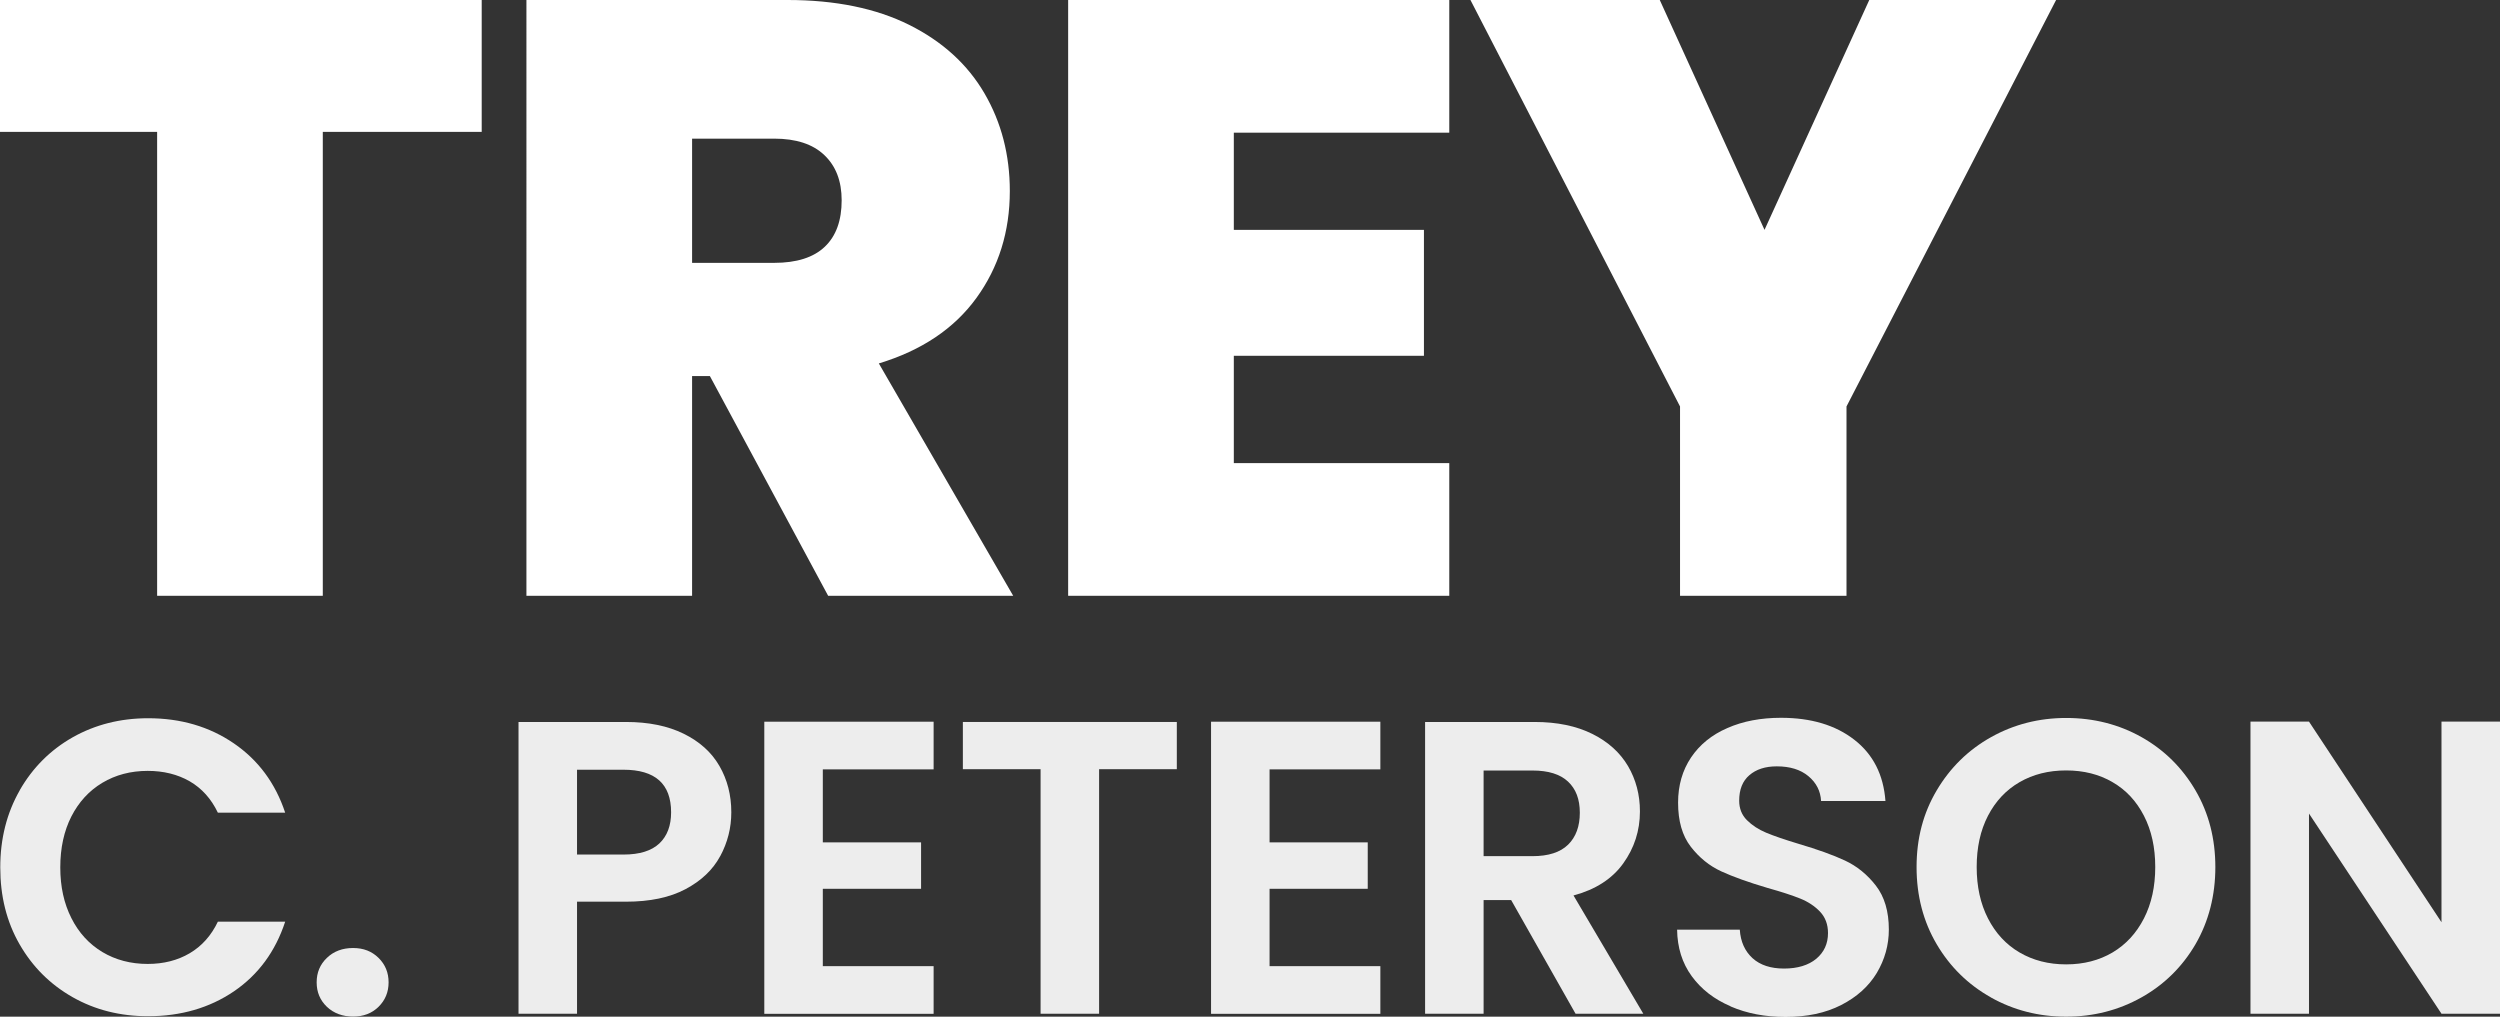
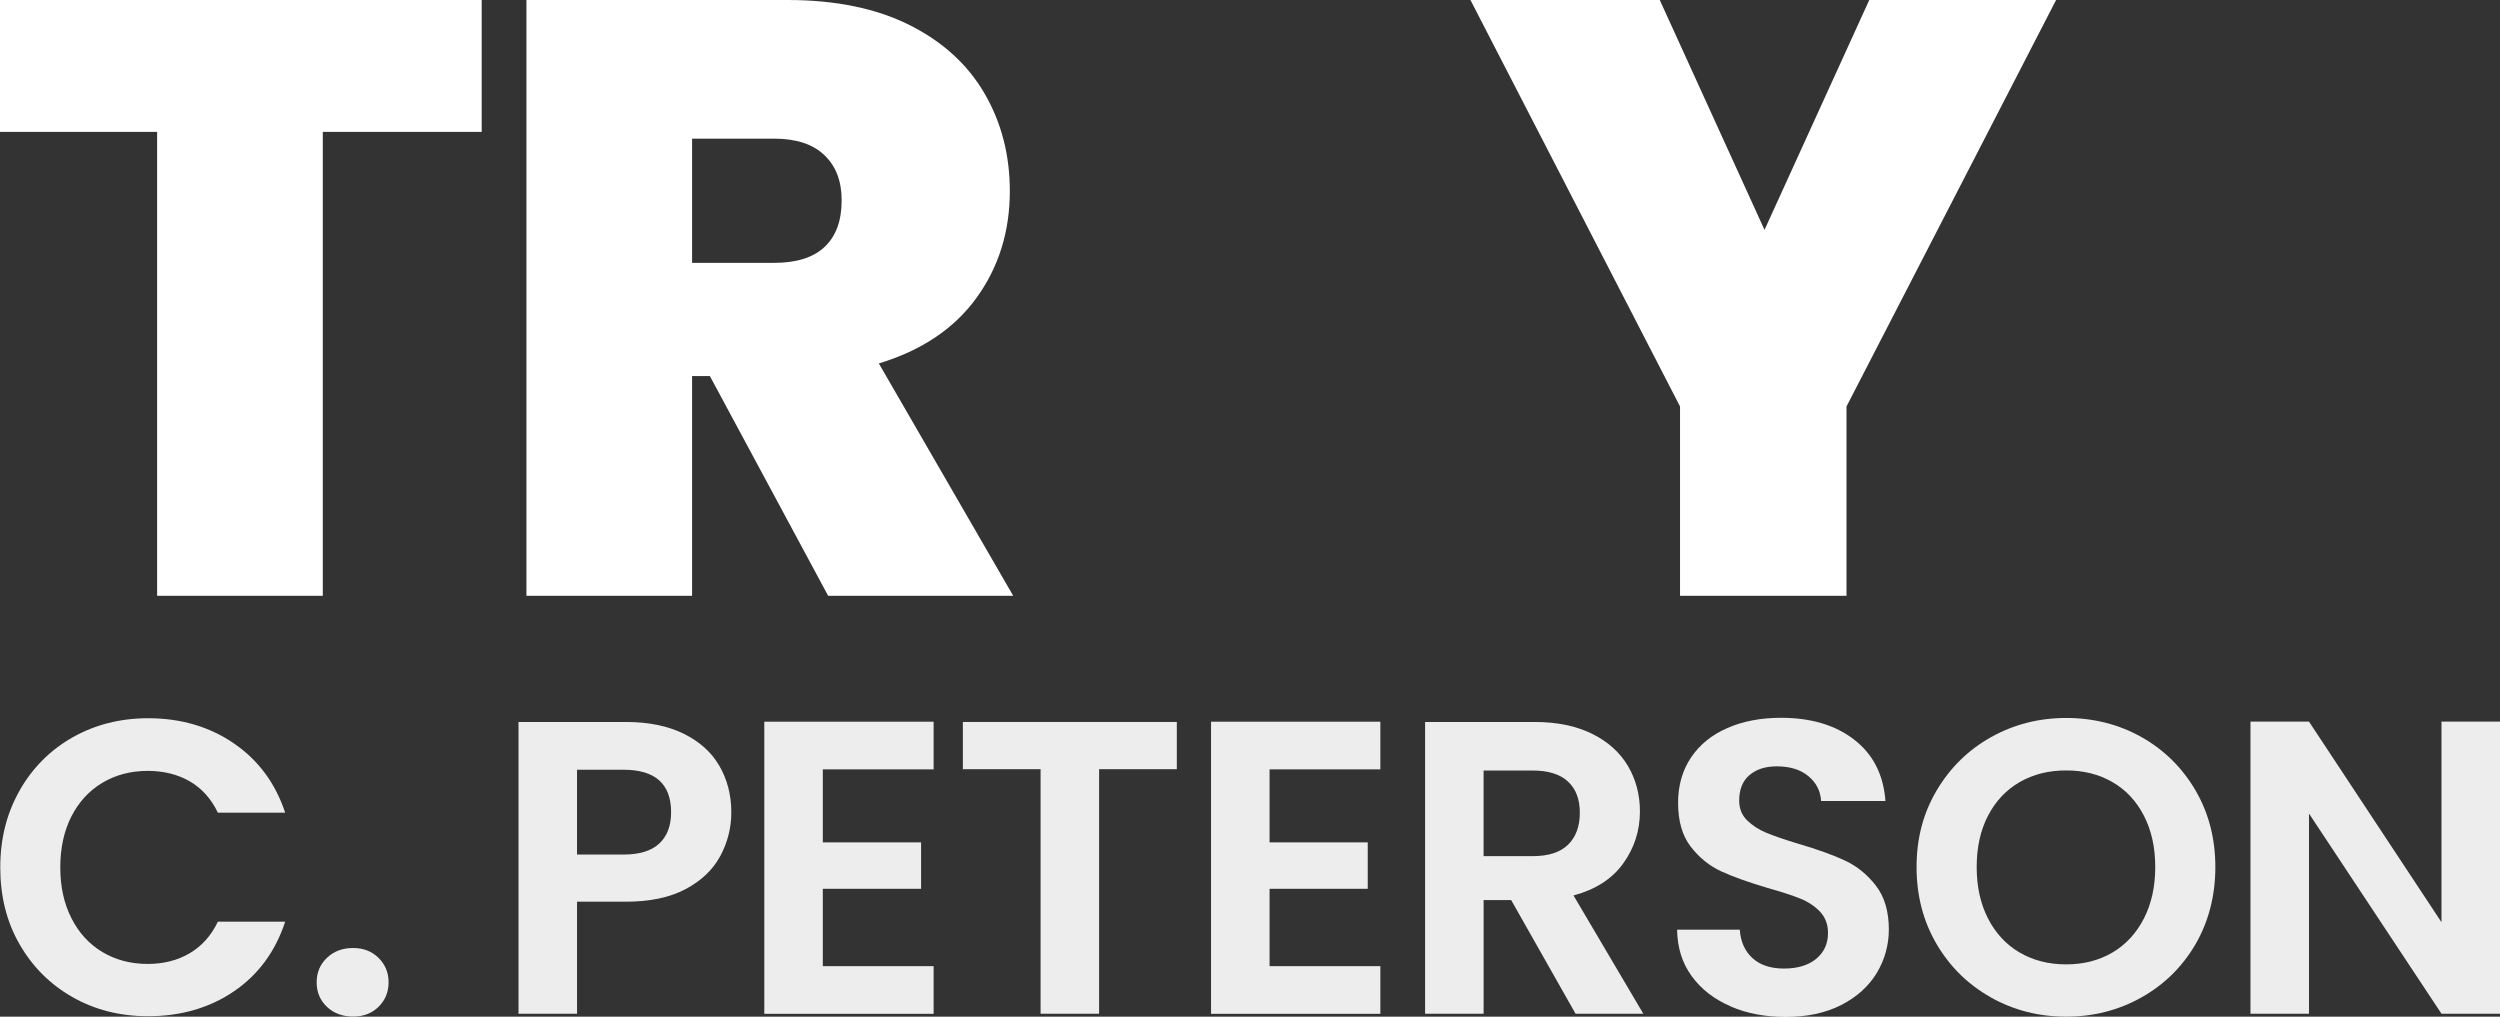
<svg xmlns="http://www.w3.org/2000/svg" id="Layer_2" data-name="Layer 2" viewBox="0 0 281.14 114.33">
  <rect x="0" y="0" width="281.14" height="114.33" fill="#333333" stroke="none" />
  <defs>
    <style>
      .cls-1 {
        fill: #ededed;
      }

      .cls-1, .cls-2 {
        stroke-width: 0px;
      }

      .cls-2 {
        fill: #fff;
      }
    </style>
  </defs>
  <g id="Layer_1-2" data-name="Layer 1">
    <g>
      <path class="cls-2" d="M54.17,0v14.83h-17.87v52.17h-18.63V14.83H0V0h54.17Z" />
      <path class="cls-2" d="M93.13,67l-13.3-24.71h-2v24.71h-18.63V0h29.37c5.38,0,9.95.94,13.68,2.8,3.74,1.87,6.56,4.44,8.46,7.7,1.9,3.26,2.85,6.92,2.85,10.98,0,4.56-1.25,8.57-3.75,12.02-2.5,3.45-6.16,5.91-10.98,7.37l15.11,26.13h-20.81ZM77.83,29.56h9.22c2.53,0,4.43-.6,5.7-1.81,1.27-1.2,1.9-2.95,1.9-5.23,0-2.15-.65-3.85-1.95-5.08-1.3-1.24-3.18-1.85-5.65-1.85h-9.22v13.97Z" />
-       <path class="cls-2" d="M138.75,14.92v10.93h21.38v14.16h-21.38v12.07h24.23v14.92h-42.86V0h42.86v14.92h-24.23Z" />
      <path class="cls-2" d="M231.22,0l-23.57,45.71v21.29h-18.72v-21.29L165.36,0h21.29l11.78,25.85L210.21,0h21Z" />
      <path class="cls-1" d="M2.21,88.88c1.46-2.55,3.45-4.54,5.97-5.97,2.52-1.42,5.35-2.14,8.48-2.14,3.67,0,6.88.94,9.63,2.82s4.68,4.48,5.78,7.8h-7.57c-.75-1.57-1.81-2.74-3.17-3.53-1.36-.78-2.94-1.17-4.72-1.17-1.91,0-3.61.45-5.1,1.34-1.49.89-2.65,2.16-3.48,3.78-.83,1.63-1.25,3.54-1.25,5.73s.42,4.07,1.25,5.71c.83,1.65,1.99,2.91,3.48,3.81,1.49.89,3.19,1.34,5.1,1.34,1.79,0,3.36-.4,4.72-1.2,1.36-.8,2.42-1.98,3.17-3.55h7.57c-1.1,3.35-3.02,5.96-5.76,7.83-2.74,1.86-5.96,2.8-9.66,2.8-3.13,0-5.96-.71-8.48-2.14-2.52-1.43-4.51-3.41-5.97-5.95S.03,100.78.03,97.55s.73-6.12,2.19-8.67Z" />
      <path class="cls-1" d="M36.76,113.22c-.77-.74-1.15-1.65-1.15-2.75s.38-2.01,1.15-2.75c.77-.74,1.75-1.11,2.94-1.11s2.11.37,2.87,1.11c.75.74,1.13,1.65,1.13,2.75s-.38,2.01-1.13,2.75c-.75.74-1.71,1.1-2.87,1.1s-2.17-.37-2.94-1.1Z" />
      <path class="cls-1" d="M80.99,96.28c-.83,1.54-2.13,2.77-3.9,3.71-1.77.94-4,1.41-6.7,1.41h-5.5v12.6h-6.58v-32.81h12.08c2.54,0,4.7.44,6.49,1.32,1.79.88,3.13,2.08,4.02,3.62.89,1.54,1.34,3.27,1.34,5.22,0,1.76-.42,3.4-1.25,4.94ZM74.15,94.85c.88-.83,1.32-2,1.32-3.5,0-3.2-1.79-4.79-5.36-4.79h-5.22v9.54h5.22c1.82,0,3.16-.42,4.04-1.25Z" />
      <path class="cls-1" d="M92.53,86.5v8.23h11.05v5.22h-11.05v8.7h12.46v5.36h-19.04v-32.85h19.04v5.36h-12.46Z" />
      <path class="cls-1" d="M132.34,81.19v5.31h-8.74v27.5h-6.58v-27.5h-8.74v-5.31h24.06Z" />
      <path class="cls-1" d="M142.77,86.5v8.23h11.04v5.22h-11.04v8.7h12.46v5.36h-19.04v-32.85h19.04v5.36h-12.46Z" />
      <path class="cls-1" d="M177.18,114l-7.24-12.78h-3.1v12.78h-6.58v-32.81h12.31c2.54,0,4.7.45,6.49,1.34,1.79.89,3.12,2.1,4.02,3.62.89,1.52,1.34,3.22,1.34,5.1,0,2.16-.63,4.11-1.88,5.85-1.25,1.74-3.12,2.94-5.59,3.6l7.85,13.3h-7.61ZM166.84,96.28h5.5c1.79,0,3.12-.43,4-1.29.88-.86,1.32-2.06,1.32-3.59s-.44-2.67-1.32-3.5c-.88-.83-2.21-1.25-4-1.25h-5.5v9.63Z" />
      <path class="cls-1" d="M194.59,113.15c-1.83-.78-3.28-1.91-4.35-3.38-1.07-1.47-1.61-3.21-1.64-5.22h7.05c.09,1.35.57,2.41,1.43,3.2.86.78,2.04,1.17,3.55,1.17s2.74-.37,3.62-1.1c.88-.74,1.32-1.7,1.32-2.89,0-.97-.3-1.77-.89-2.4-.6-.63-1.34-1.12-2.23-1.48-.89-.36-2.12-.76-3.69-1.2-2.13-.63-3.86-1.25-5.19-1.86-1.33-.61-2.48-1.54-3.43-2.77-.96-1.24-1.43-2.89-1.43-4.96,0-1.94.49-3.63,1.46-5.08.97-1.44,2.33-2.55,4.09-3.31,1.75-.77,3.76-1.15,6.02-1.15,3.38,0,6.13.82,8.25,2.47,2.12,1.65,3.28,3.94,3.5,6.89h-7.24c-.06-1.13-.54-2.06-1.43-2.8-.89-.74-2.08-1.1-3.55-1.1-1.29,0-2.31.33-3.08.99-.77.66-1.15,1.61-1.15,2.87,0,.88.29,1.61.87,2.19.58.58,1.3,1.05,2.16,1.41.86.36,2.08.78,3.64,1.25,2.13.63,3.87,1.25,5.22,1.88,1.35.63,2.51,1.57,3.48,2.82.97,1.25,1.46,2.9,1.46,4.94,0,1.75-.46,3.38-1.36,4.89-.91,1.5-2.24,2.7-4,3.6s-3.84,1.34-6.25,1.34c-2.29,0-4.35-.39-6.18-1.18Z" />
      <path class="cls-1" d="M223.9,112.17c-2.57-1.44-4.61-3.44-6.11-5.99-1.5-2.55-2.26-5.44-2.26-8.67s.75-6.07,2.26-8.62,3.54-4.55,6.11-5.99c2.57-1.44,5.39-2.16,8.46-2.16s5.93.72,8.48,2.16c2.55,1.44,4.57,3.44,6.06,5.99,1.49,2.55,2.23,5.43,2.23,8.62s-.75,6.12-2.23,8.67c-1.49,2.55-3.52,4.55-6.09,5.99s-5.39,2.16-8.46,2.16-5.89-.72-8.46-2.16ZM237.57,107.11c1.5-.89,2.68-2.17,3.53-3.83.85-1.66,1.27-3.59,1.27-5.78s-.42-4.11-1.27-5.76c-.85-1.65-2.02-2.91-3.53-3.78-1.5-.88-3.24-1.32-5.22-1.32s-3.72.44-5.24,1.32c-1.52.88-2.7,2.14-3.55,3.78-.85,1.64-1.27,3.56-1.27,5.76s.42,4.12,1.27,5.78c.85,1.66,2.03,2.94,3.55,3.83,1.52.89,3.27,1.34,5.24,1.34s3.71-.45,5.22-1.34Z" />
      <path class="cls-1" d="M281.14,114h-6.58l-14.9-22.51v22.51h-6.58v-32.85h6.58l14.9,22.56v-22.56h6.58v32.85Z" />
    </g>
  </g>
</svg>